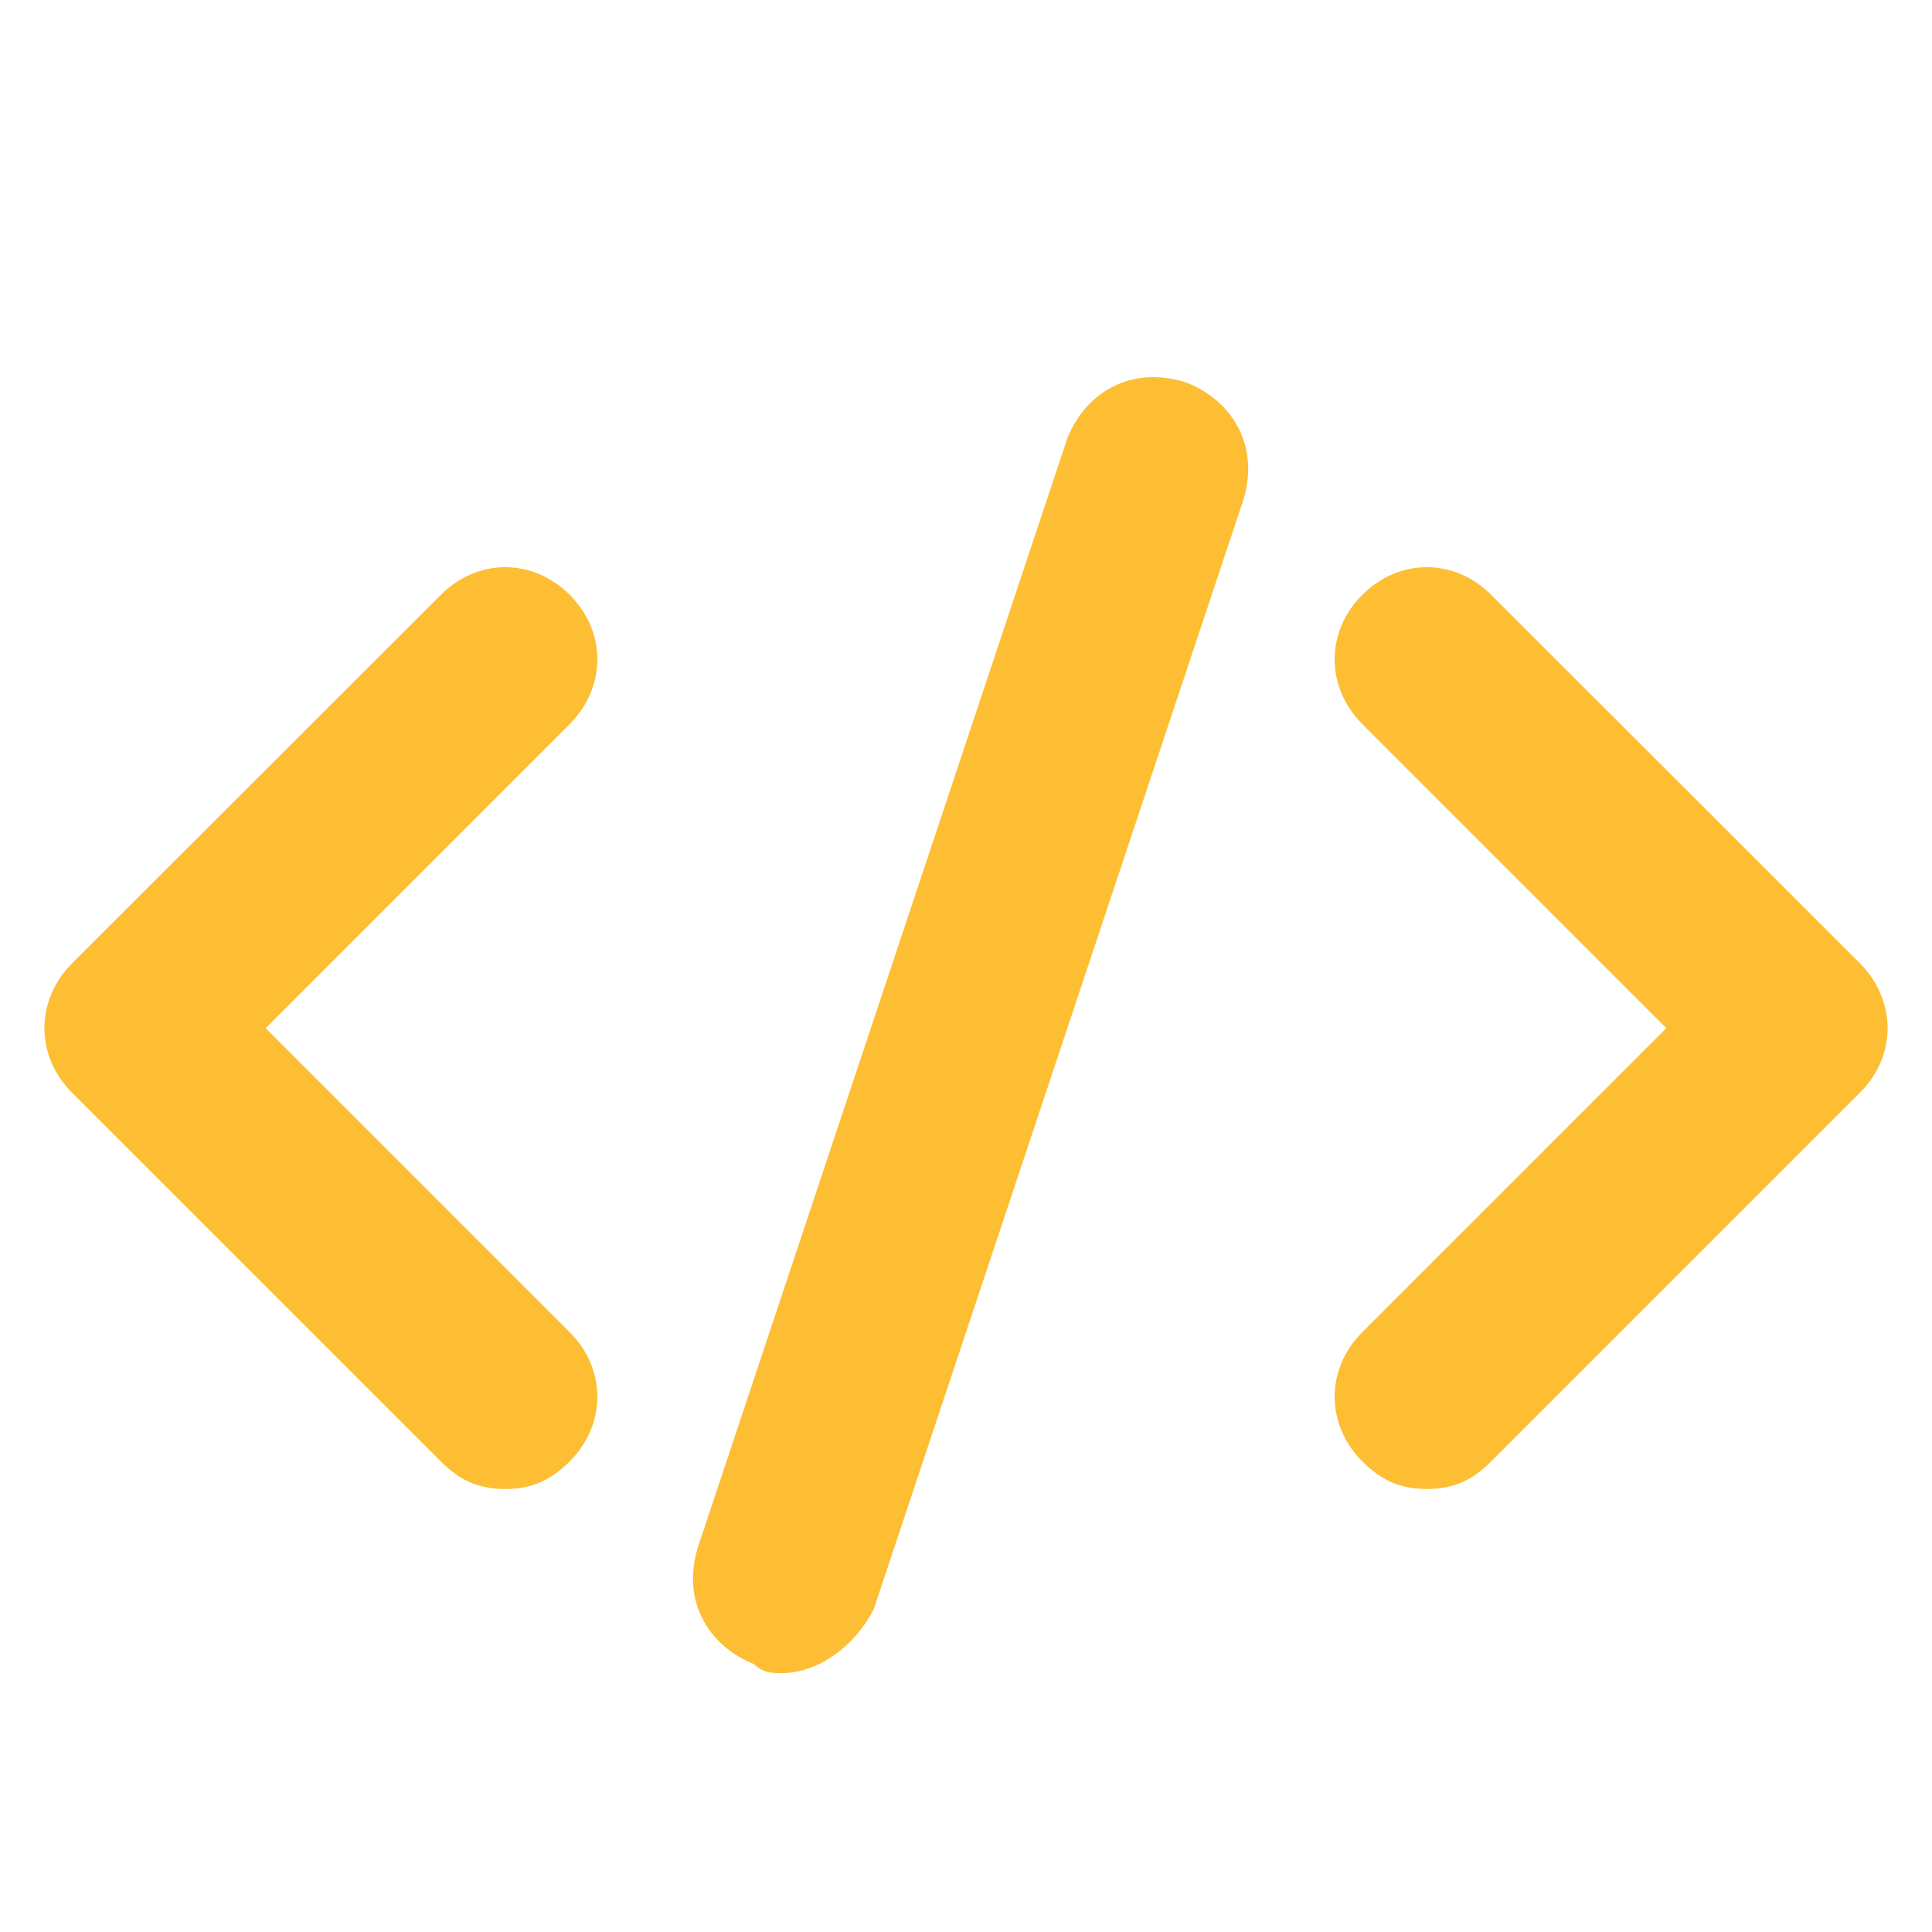
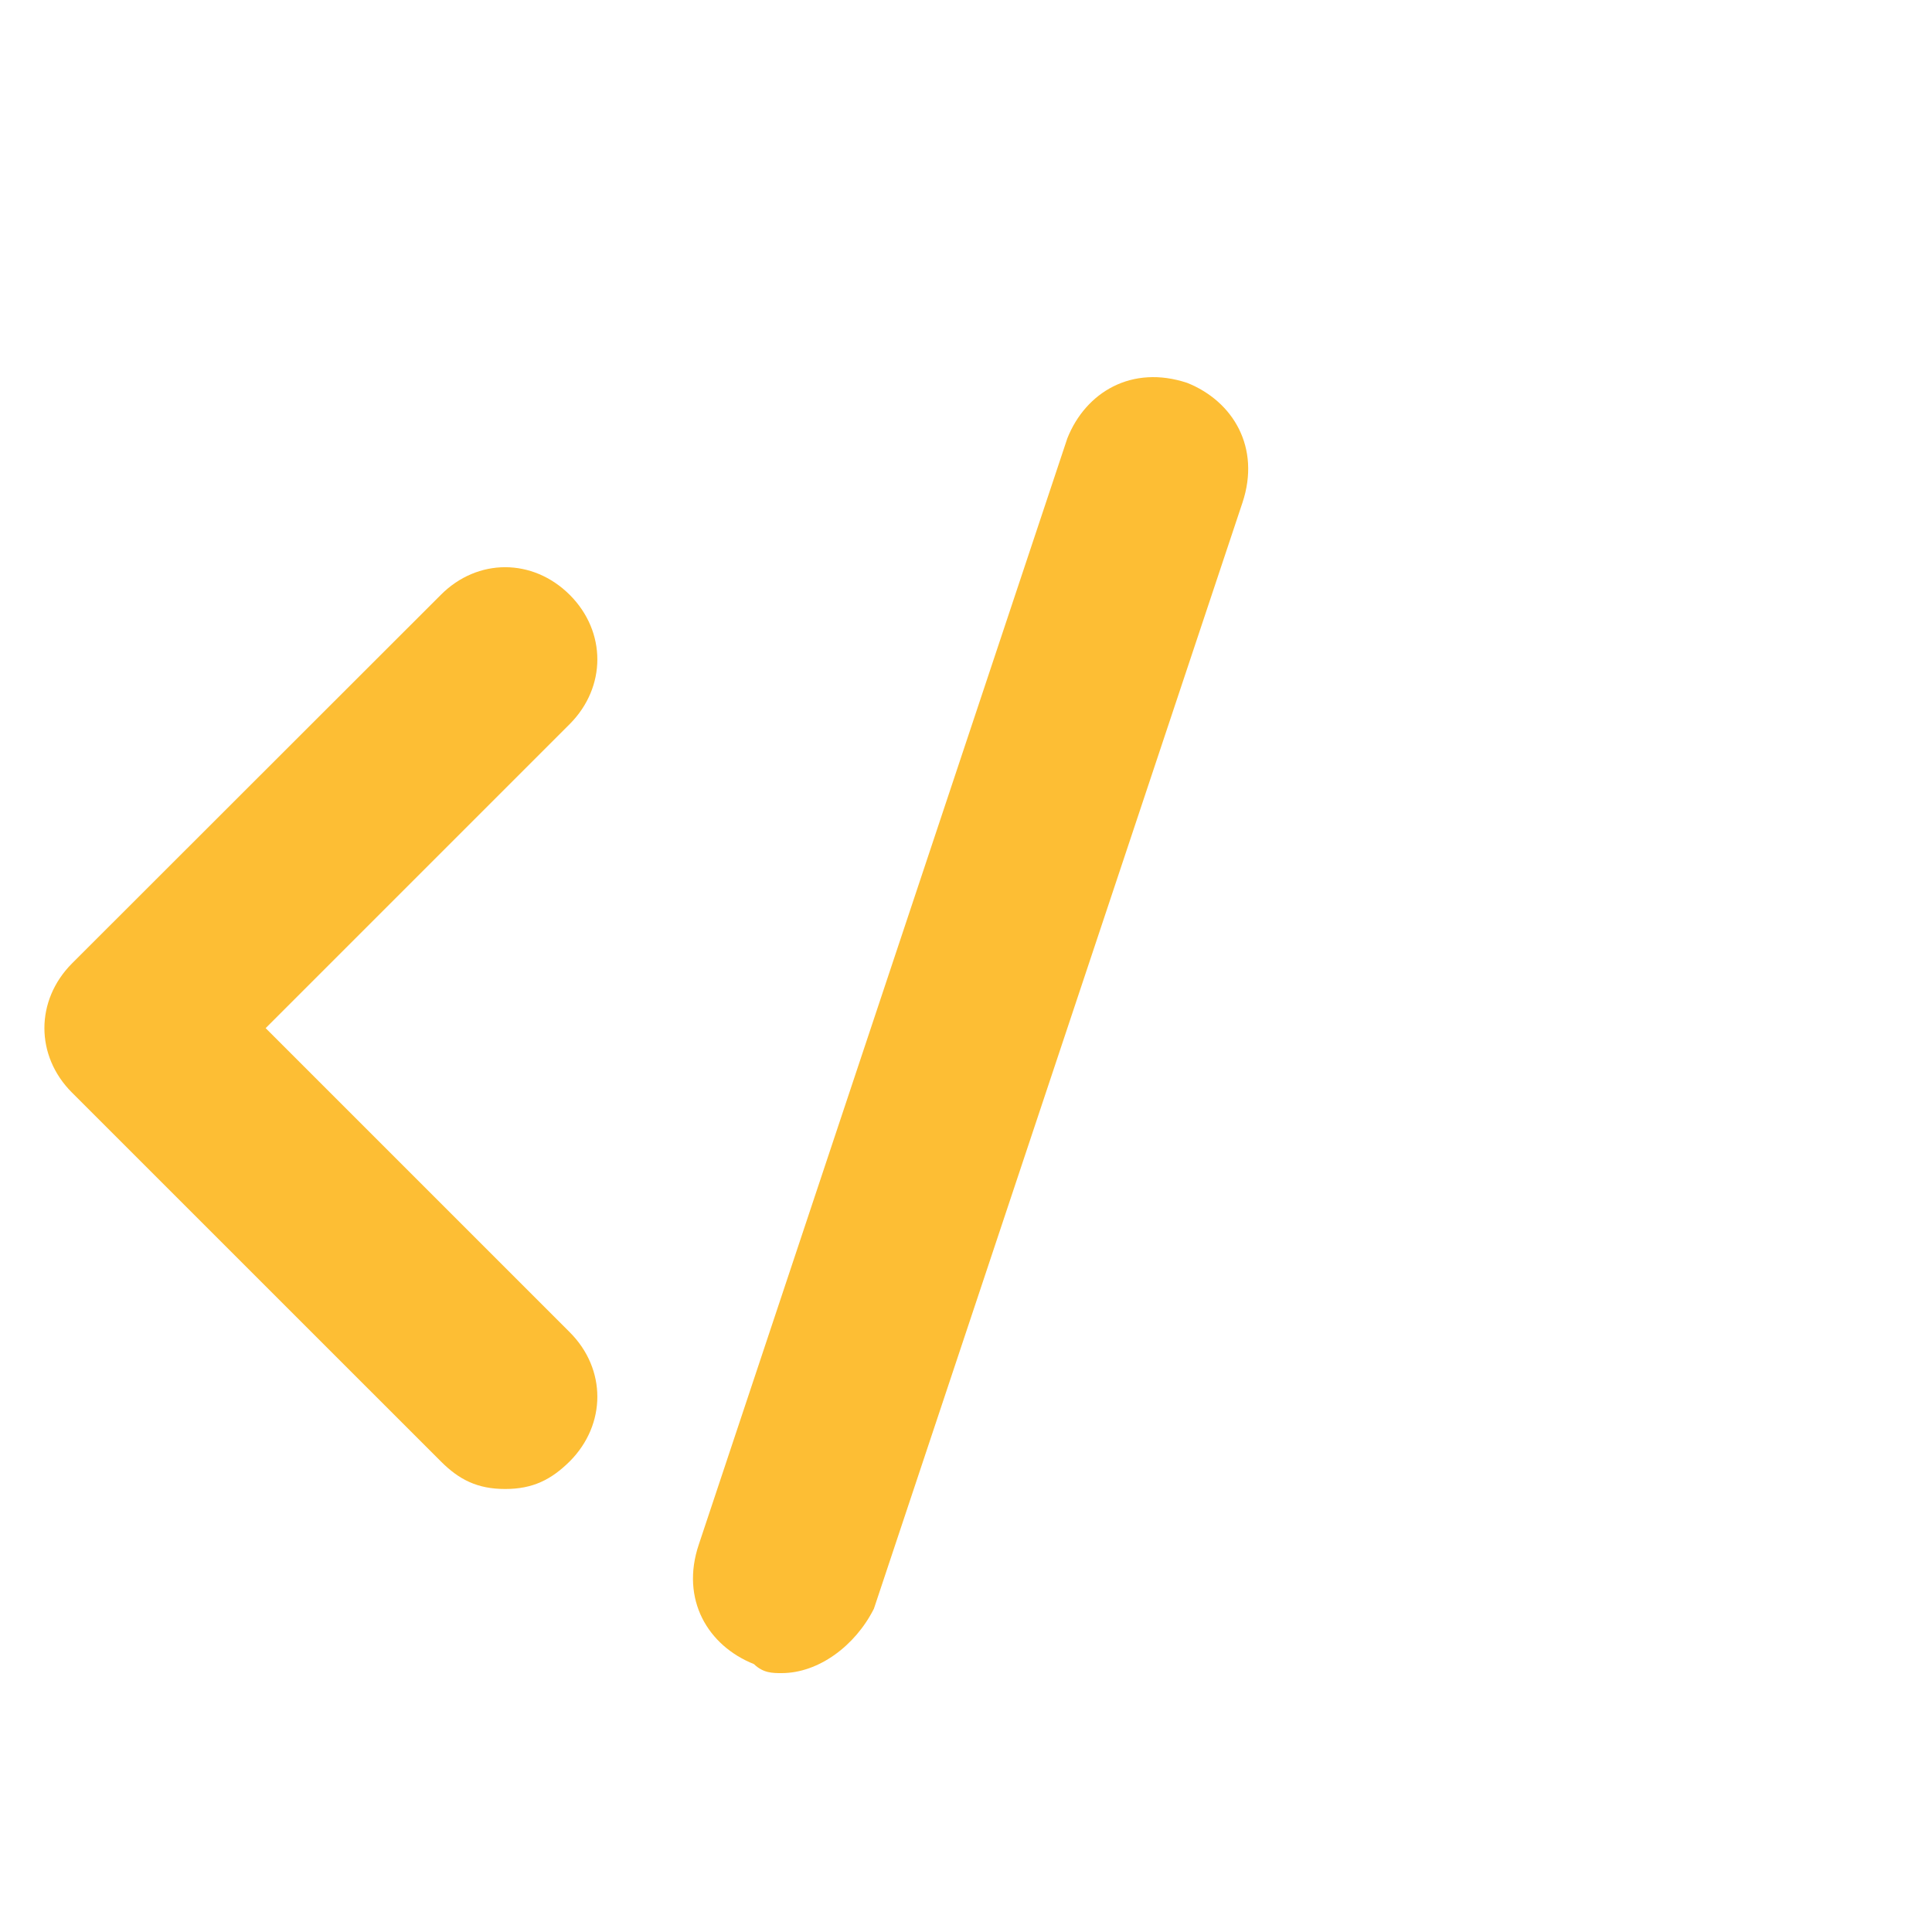
<svg xmlns="http://www.w3.org/2000/svg" width="40" zoomAndPan="magnify" viewBox="0 0 30 30" height="40" preserveAspectRatio="xMidYMid meet" version="1.0">
  <defs>
    <clipPath id="5b1689a923">
      <path d="M 0.484 8 L 10 8 L 10 24 L 0.484 24 Z M 0.484 8 " clip-rule="nonzero" />
    </clipPath>
    <clipPath id="35635dd277">
      <path d="M 20 8 L 29.516 8 L 29.516 24 L 20 24 Z M 20 8 " clip-rule="nonzero" />
    </clipPath>
    <clipPath id="12b18dab36">
      <path d="M 10 5.66 L 20 5.66 L 20 25.98 L 10 25.98 Z M 10 5.66 " clip-rule="nonzero" />
    </clipPath>
  </defs>
  <g clip-path="url(#5b1689a923)">
    <path fill="#fdbe34" d="M 7.844 23.121 C 7.414 23.121 7.129 22.977 6.844 22.691 L 1.117 16.965 C 0.547 16.395 0.547 15.535 1.117 14.961 L 6.844 9.238 C 7.414 8.664 8.273 8.664 8.848 9.238 C 9.418 9.809 9.418 10.668 8.848 11.242 L 4.125 15.965 L 8.848 20.688 C 9.418 21.258 9.418 22.117 8.848 22.691 C 8.559 22.977 8.273 23.121 7.844 23.121 Z M 7.844 23.121 " fill-opacity="1" fill-rule="nonzero" />
  </g>
  <g clip-path="url(#35635dd277)">
-     <path fill="#fdbe34" d="M 22.156 23.121 C 21.727 23.121 21.441 22.977 21.152 22.691 C 20.582 22.117 20.582 21.258 21.152 20.688 L 25.875 15.965 L 21.152 11.242 C 20.582 10.668 20.582 9.809 21.152 9.238 C 21.727 8.664 22.586 8.664 23.156 9.238 L 28.883 14.961 C 29.453 15.535 29.453 16.395 28.883 16.965 L 23.156 22.691 C 22.871 22.977 22.586 23.121 22.156 23.121 Z M 22.156 23.121 " fill-opacity="1" fill-rule="nonzero" />
-   </g>
+     </g>
  <g clip-path="url(#12b18dab36)">
    <path fill="#fdbe34" d="M 12.137 25.98 C 11.996 25.98 11.852 25.98 11.707 25.84 C 10.992 25.555 10.562 24.836 10.852 23.98 L 16.574 6.805 C 16.859 6.09 17.574 5.66 18.434 5.945 C 19.148 6.23 19.578 6.949 19.293 7.805 L 13.57 24.98 C 13.281 25.555 12.711 25.98 12.137 25.98 Z M 12.137 25.98 " fill-opacity="1" fill-rule="nonzero" />
  </g>
</svg>